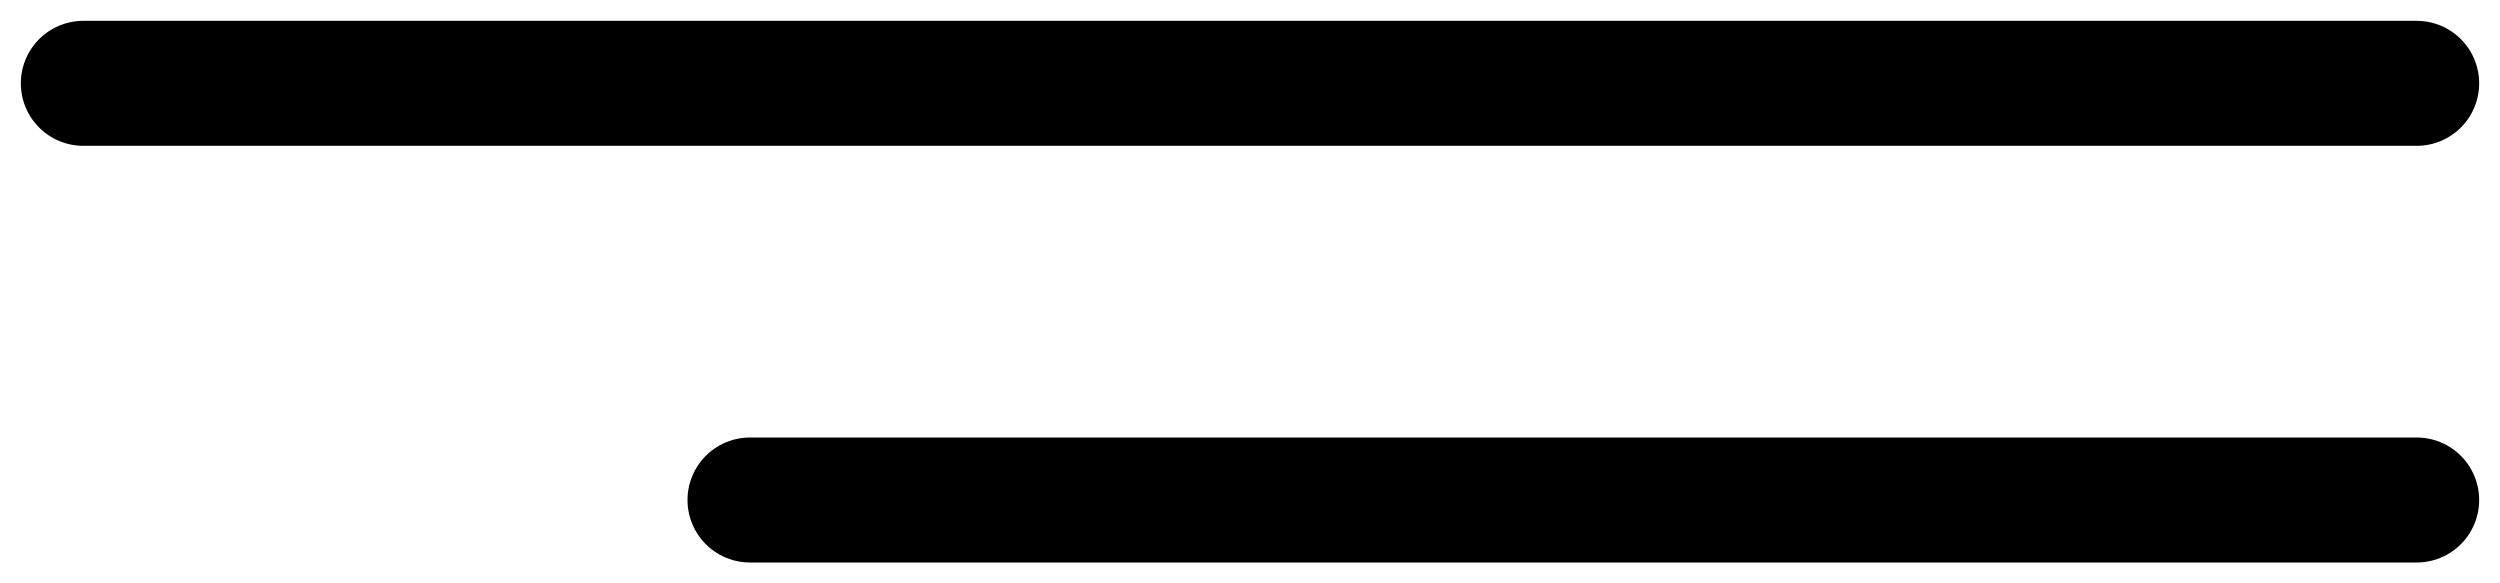
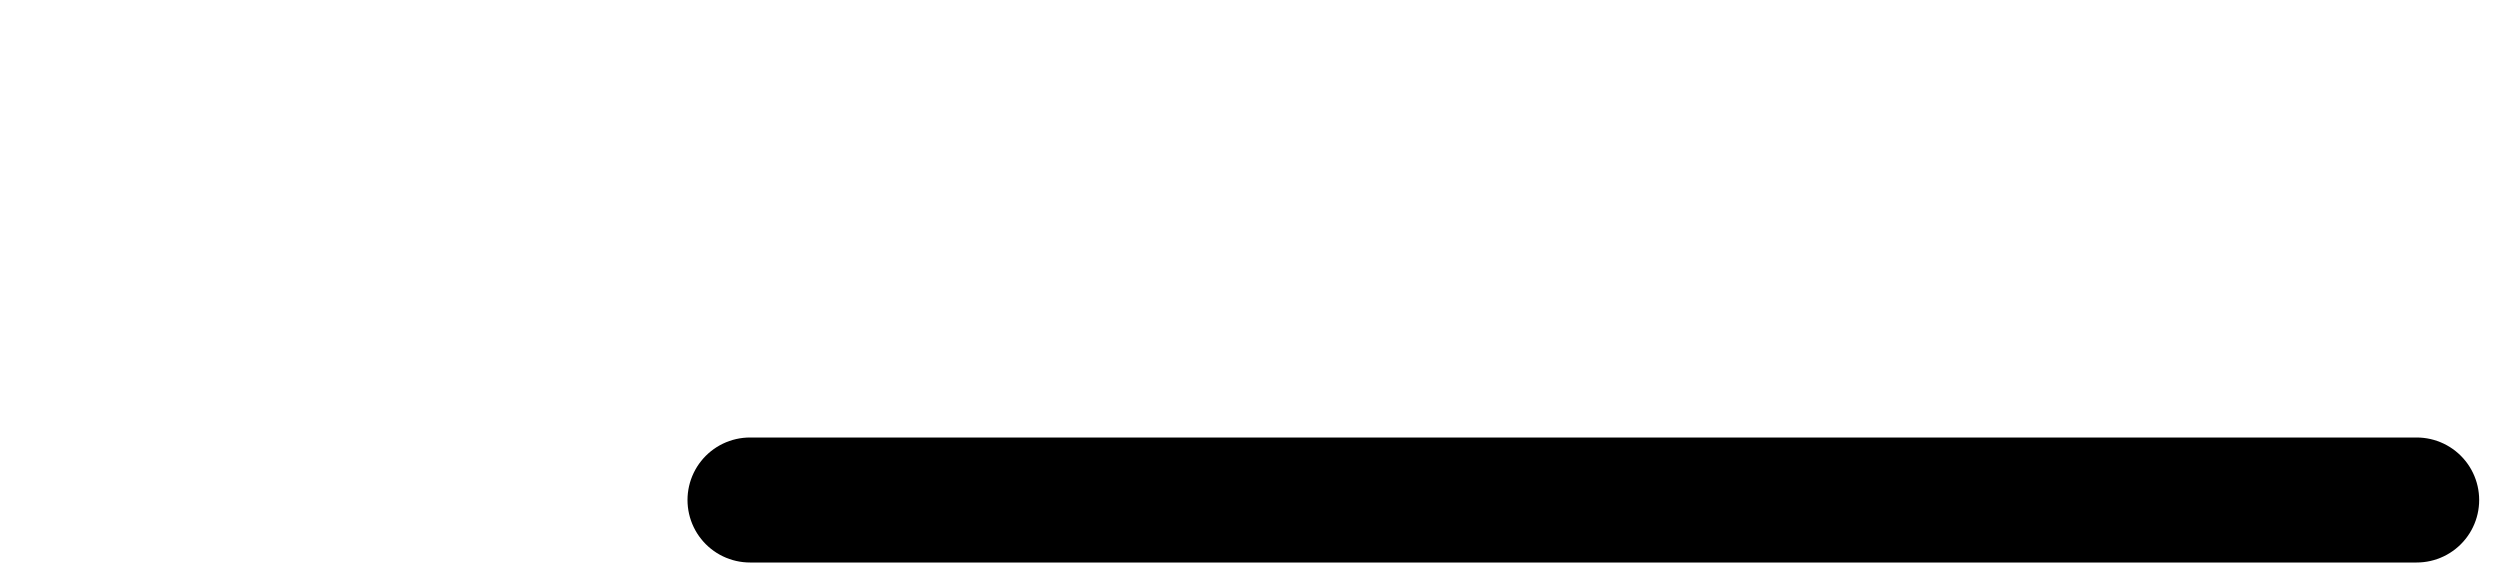
<svg xmlns="http://www.w3.org/2000/svg" width="60" height="14" viewBox="0 0 60 14" fill="none">
-   <path d="M2 2H58" stroke="black" stroke-width="3" stroke-linecap="round" />
  <path d="M18 12L58 12" stroke="black" stroke-width="3" stroke-linecap="round" />
</svg>